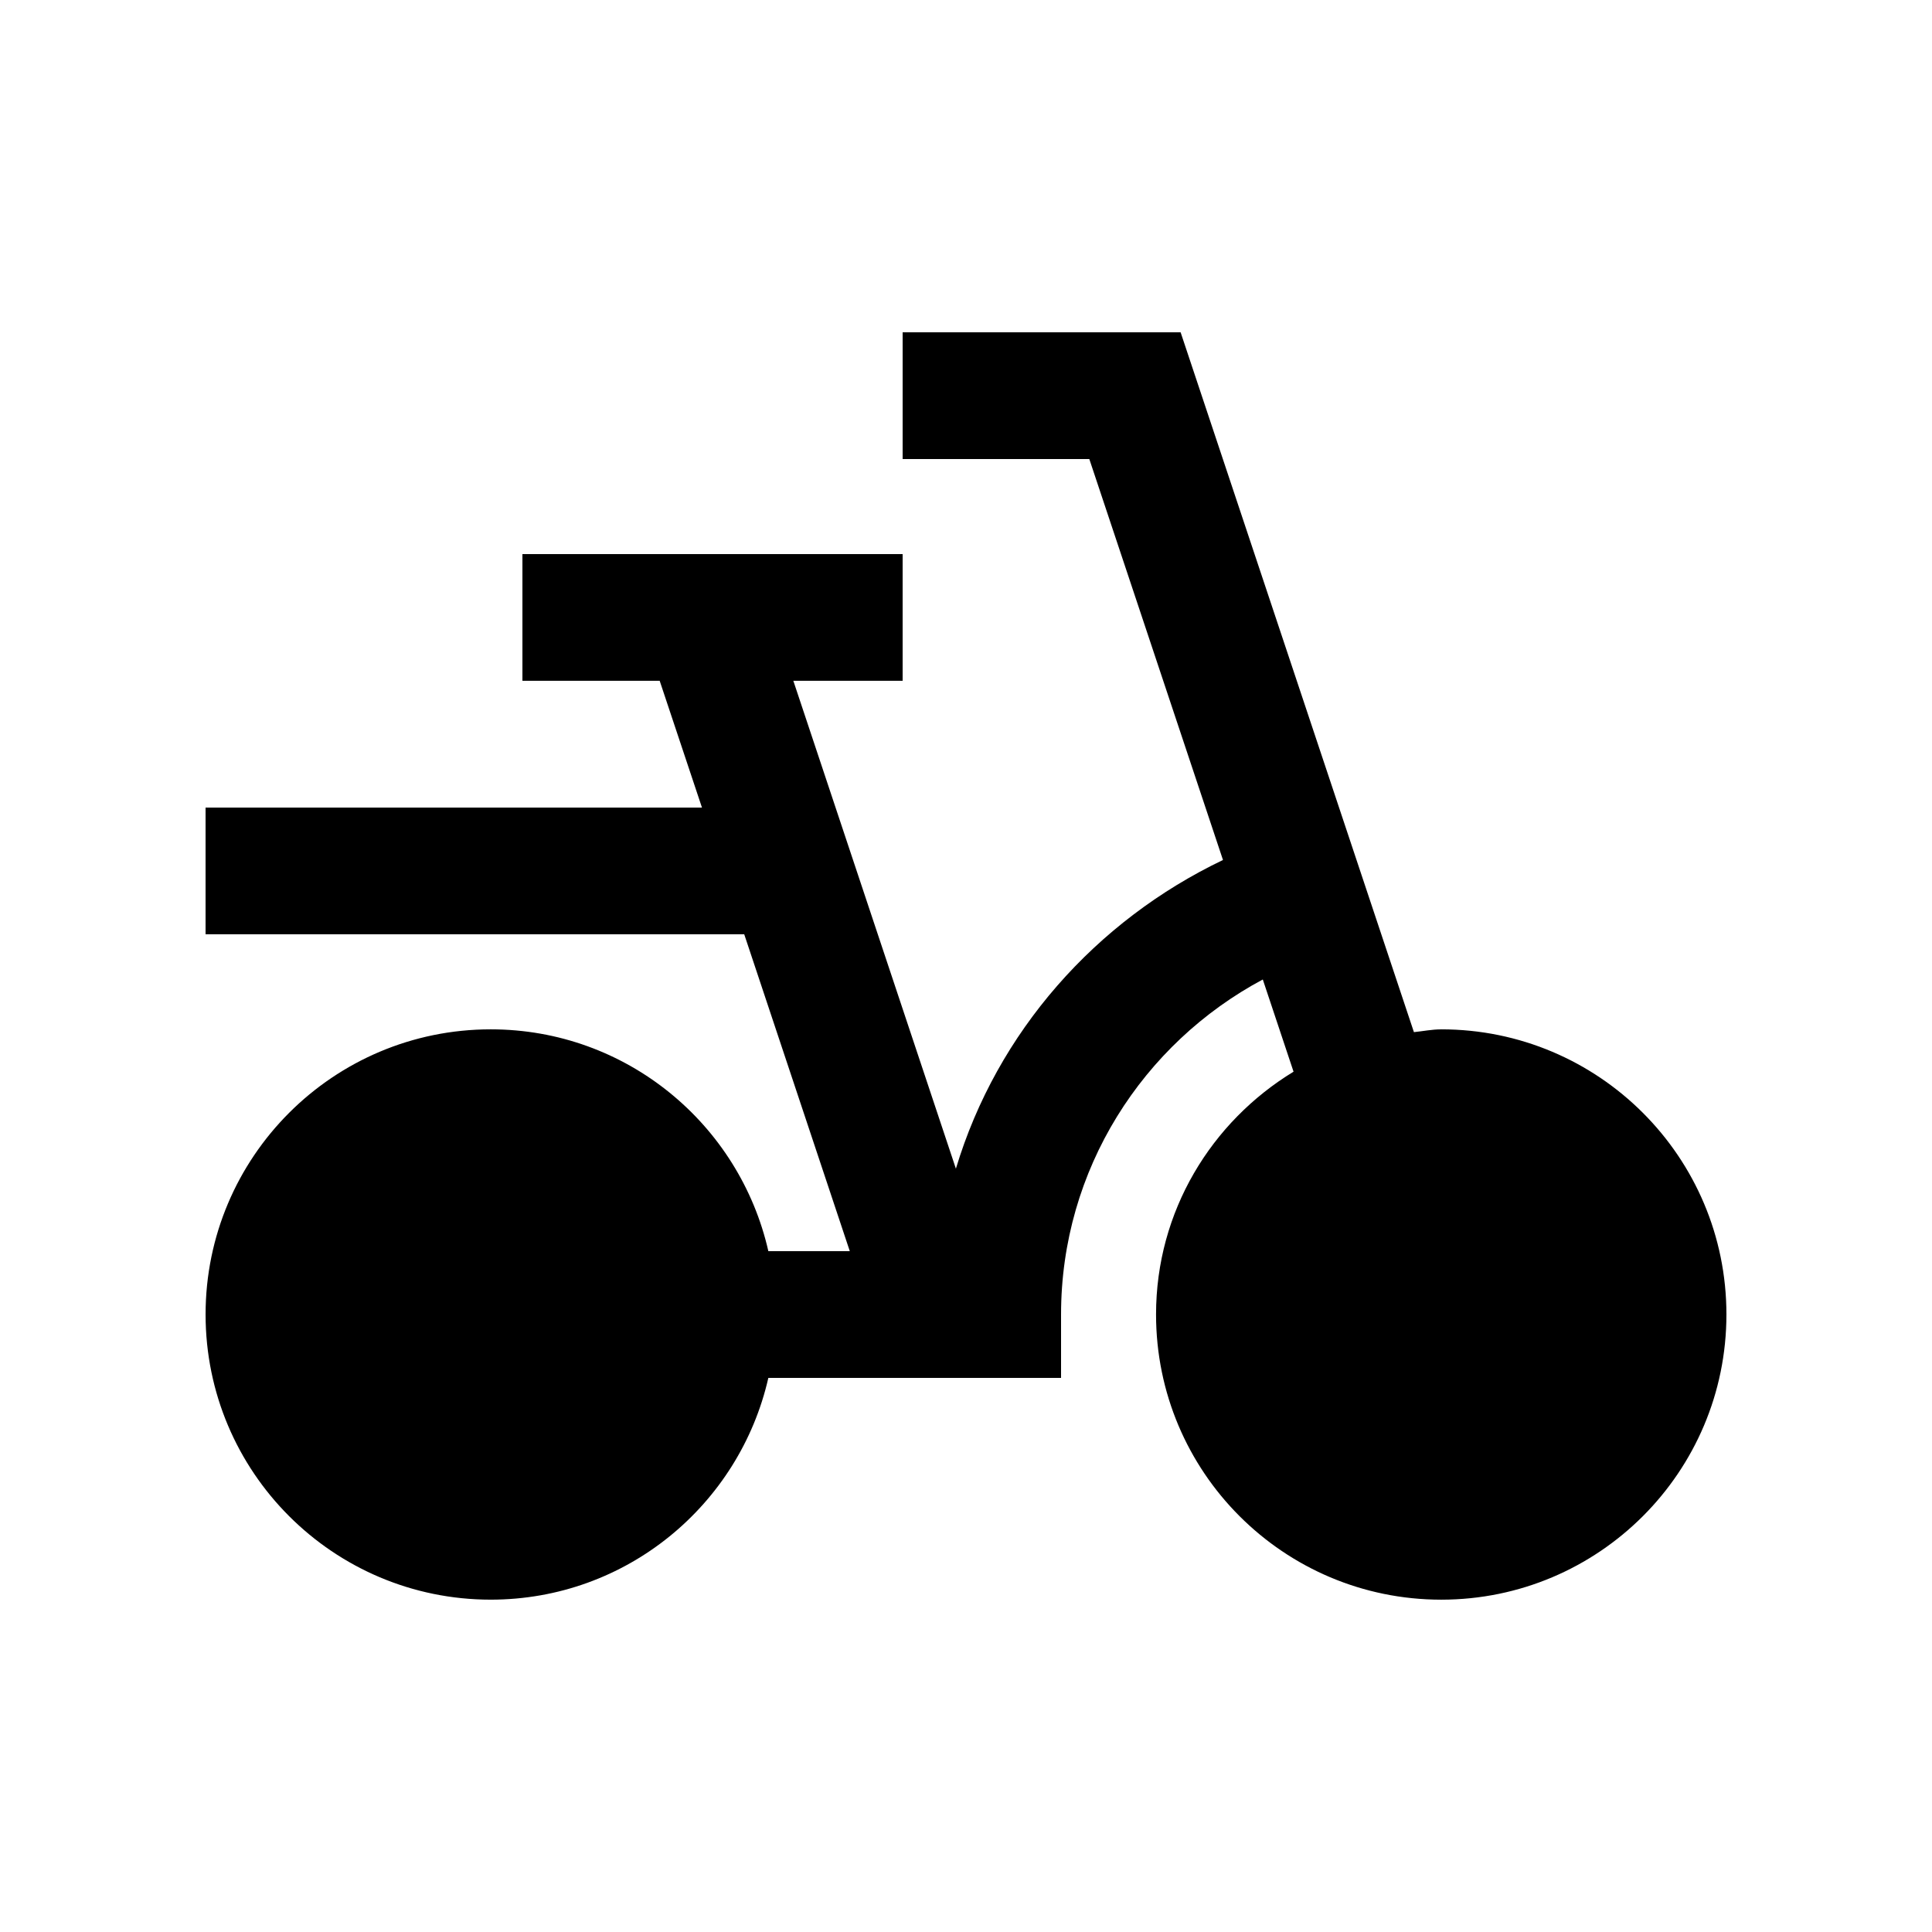
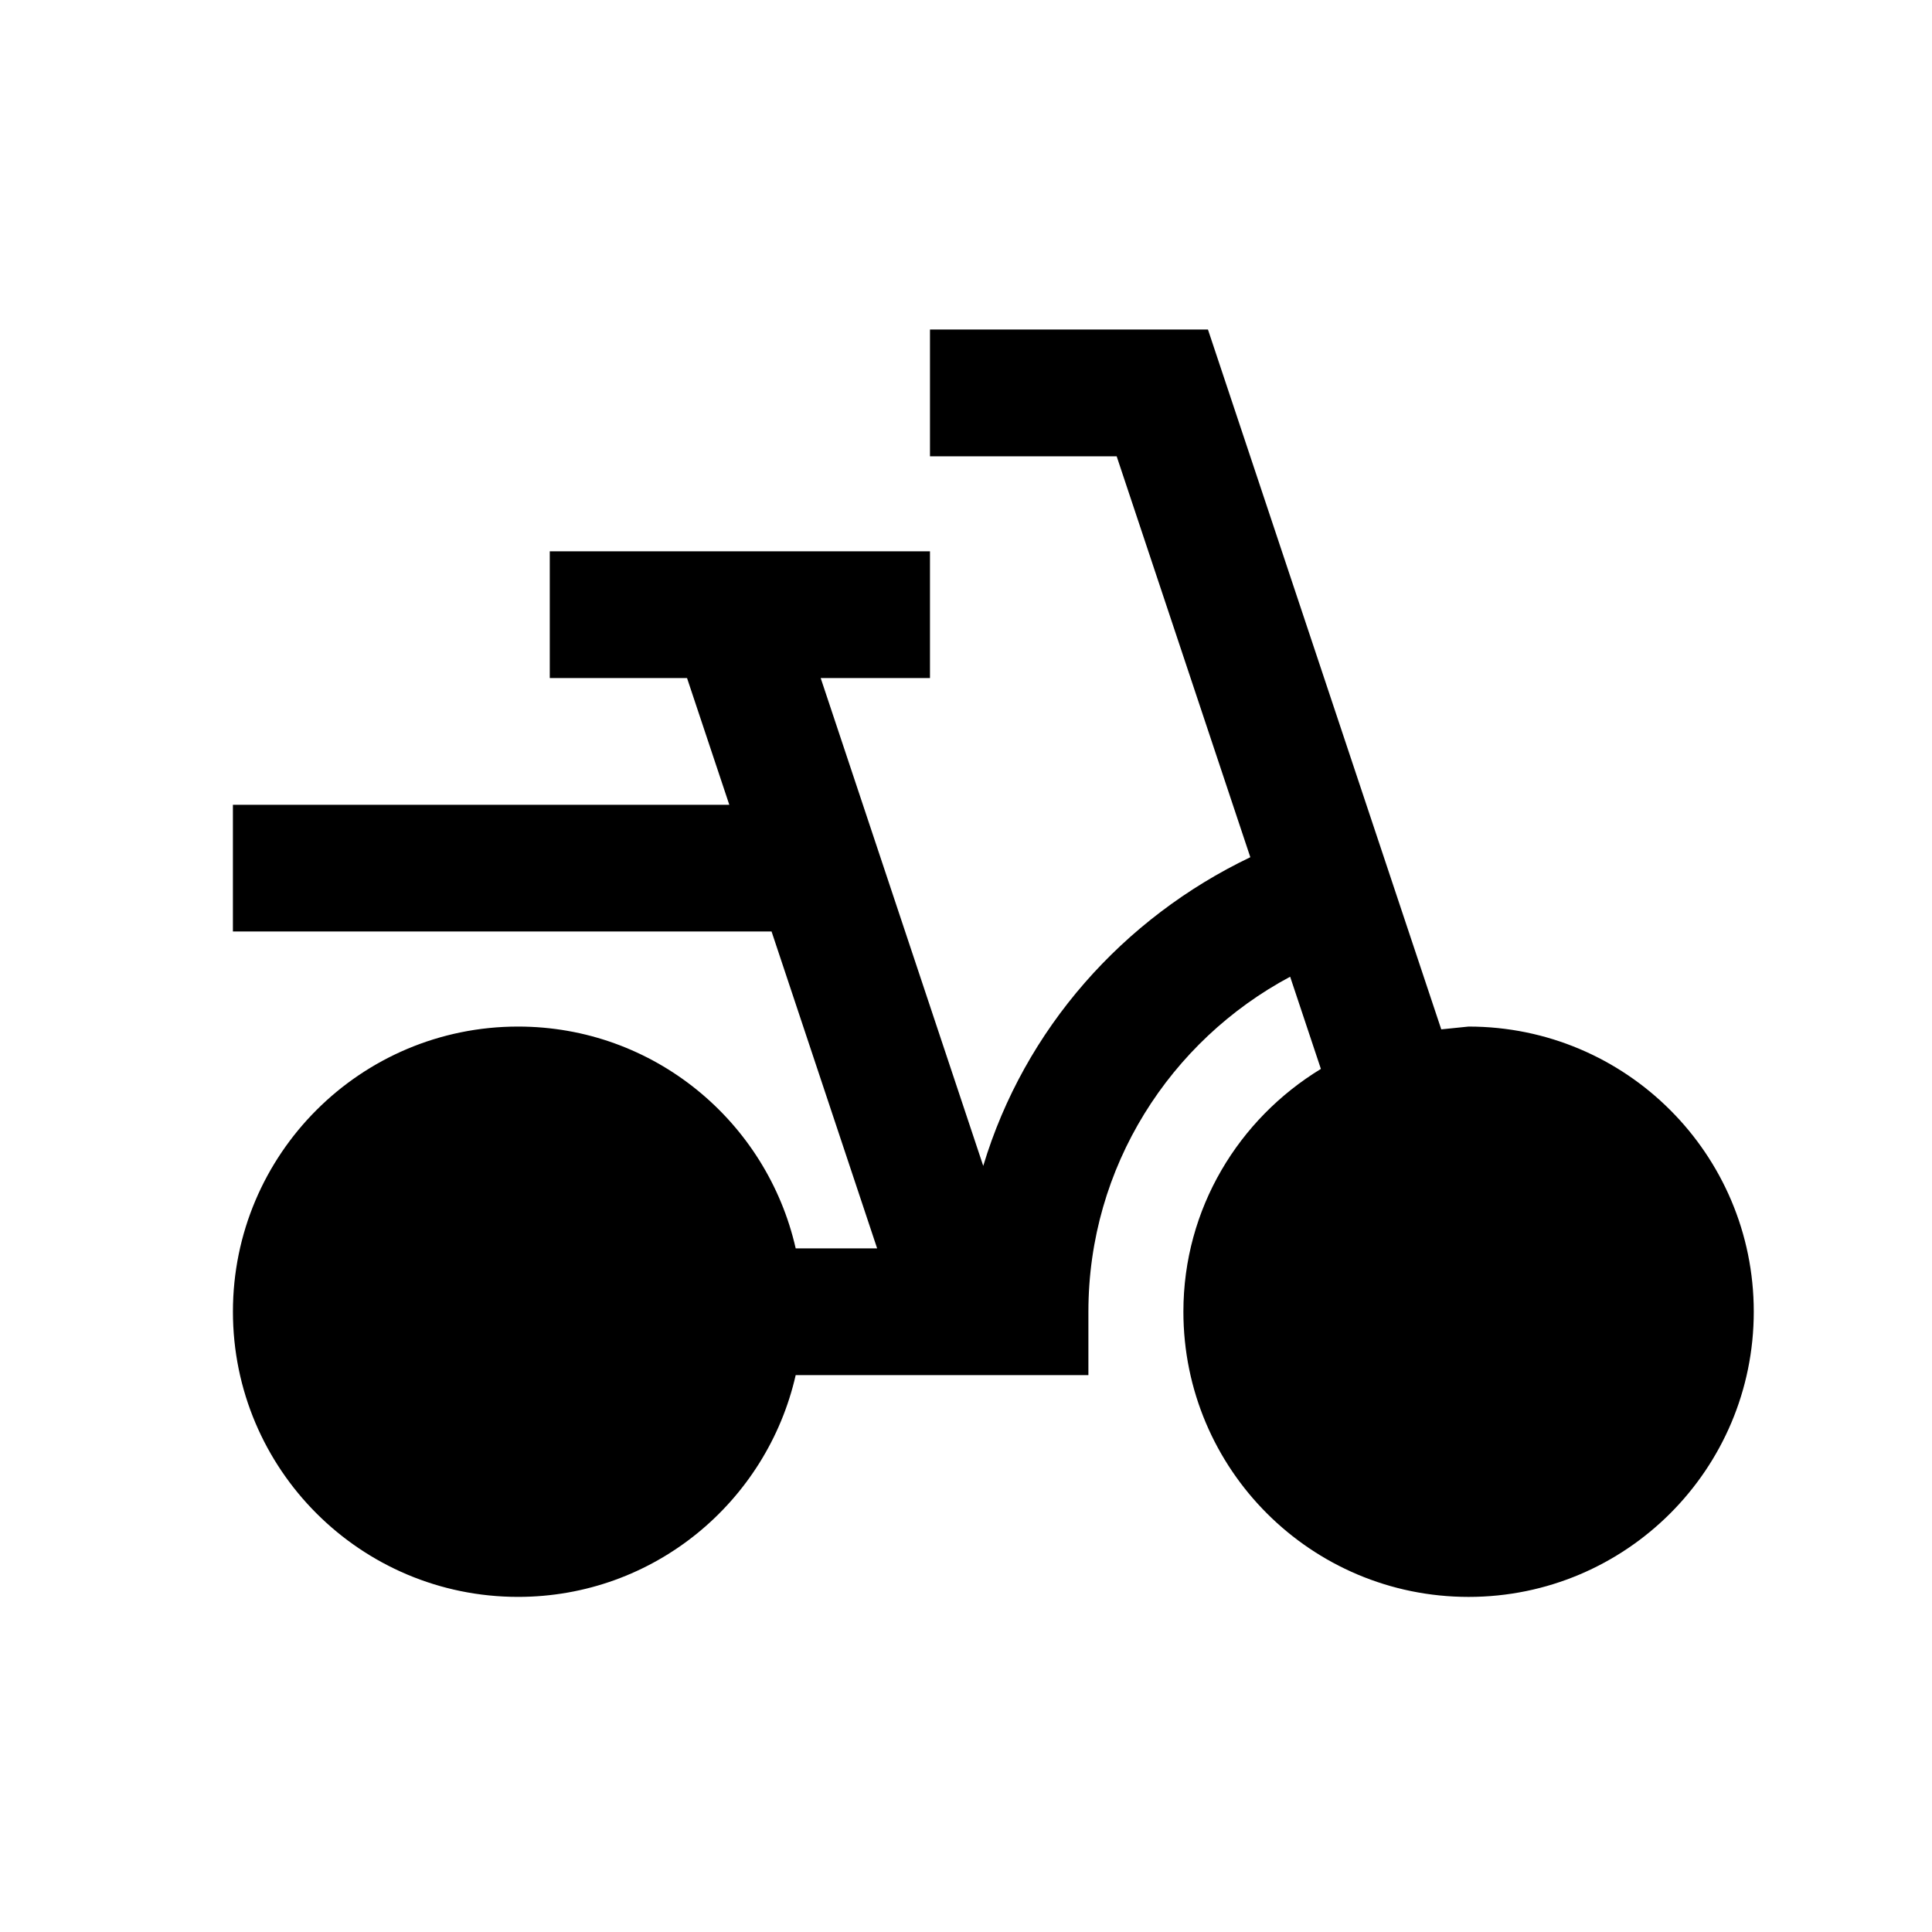
<svg xmlns="http://www.w3.org/2000/svg" fill="#000000" width="800px" height="800px" version="1.1" viewBox="144 144 512 512">
-   <path d="m525.95 416.79c-2.492 0-4.82 0.492-7.246 0.734l-61.828-185.46h-73.668v33.59h49.473l35.422 106.25c-33.715 16.137-59.844 45.492-70.781 81.805l-43.078-129.29h28.965v-33.582h-100.76v33.582h36.375l11.203 33.59h-131.55v33.582h142.75l27.977 83.973h-21.582c-7.641-33.641-37.621-58.781-73.57-58.781-41.719 0-75.57 33.82-75.57 75.555 0 41.77 33.852 75.586 75.57 75.586 35.953 0 65.914-25.141 73.57-58.773l77.57 0.004v-16.812c0-38.441 21.715-71.816 53.465-88.77l8.148 24.434c-21.762 13.25-36.438 36.977-36.438 64.336 0 41.77 33.832 75.586 75.586 75.586 41.719 0 75.57-33.816 75.57-75.586 0.004-41.738-33.848-75.559-75.57-75.559z" />
+   <path d="m525.95 416.79l-61.828-185.46h-73.668v33.59h49.473l35.422 106.25c-33.715 16.137-59.844 45.492-70.781 81.805l-43.078-129.29h28.965v-33.582h-100.76v33.582h36.375l11.203 33.59h-131.55v33.582h142.75l27.977 83.973h-21.582c-7.641-33.641-37.621-58.781-73.57-58.781-41.719 0-75.57 33.82-75.57 75.555 0 41.77 33.852 75.586 75.57 75.586 35.953 0 65.914-25.141 73.57-58.773l77.57 0.004v-16.812c0-38.441 21.715-71.816 53.465-88.77l8.148 24.434c-21.762 13.25-36.438 36.977-36.438 64.336 0 41.77 33.832 75.586 75.586 75.586 41.719 0 75.57-33.816 75.57-75.586 0.004-41.738-33.848-75.559-75.57-75.559z" />
</svg>